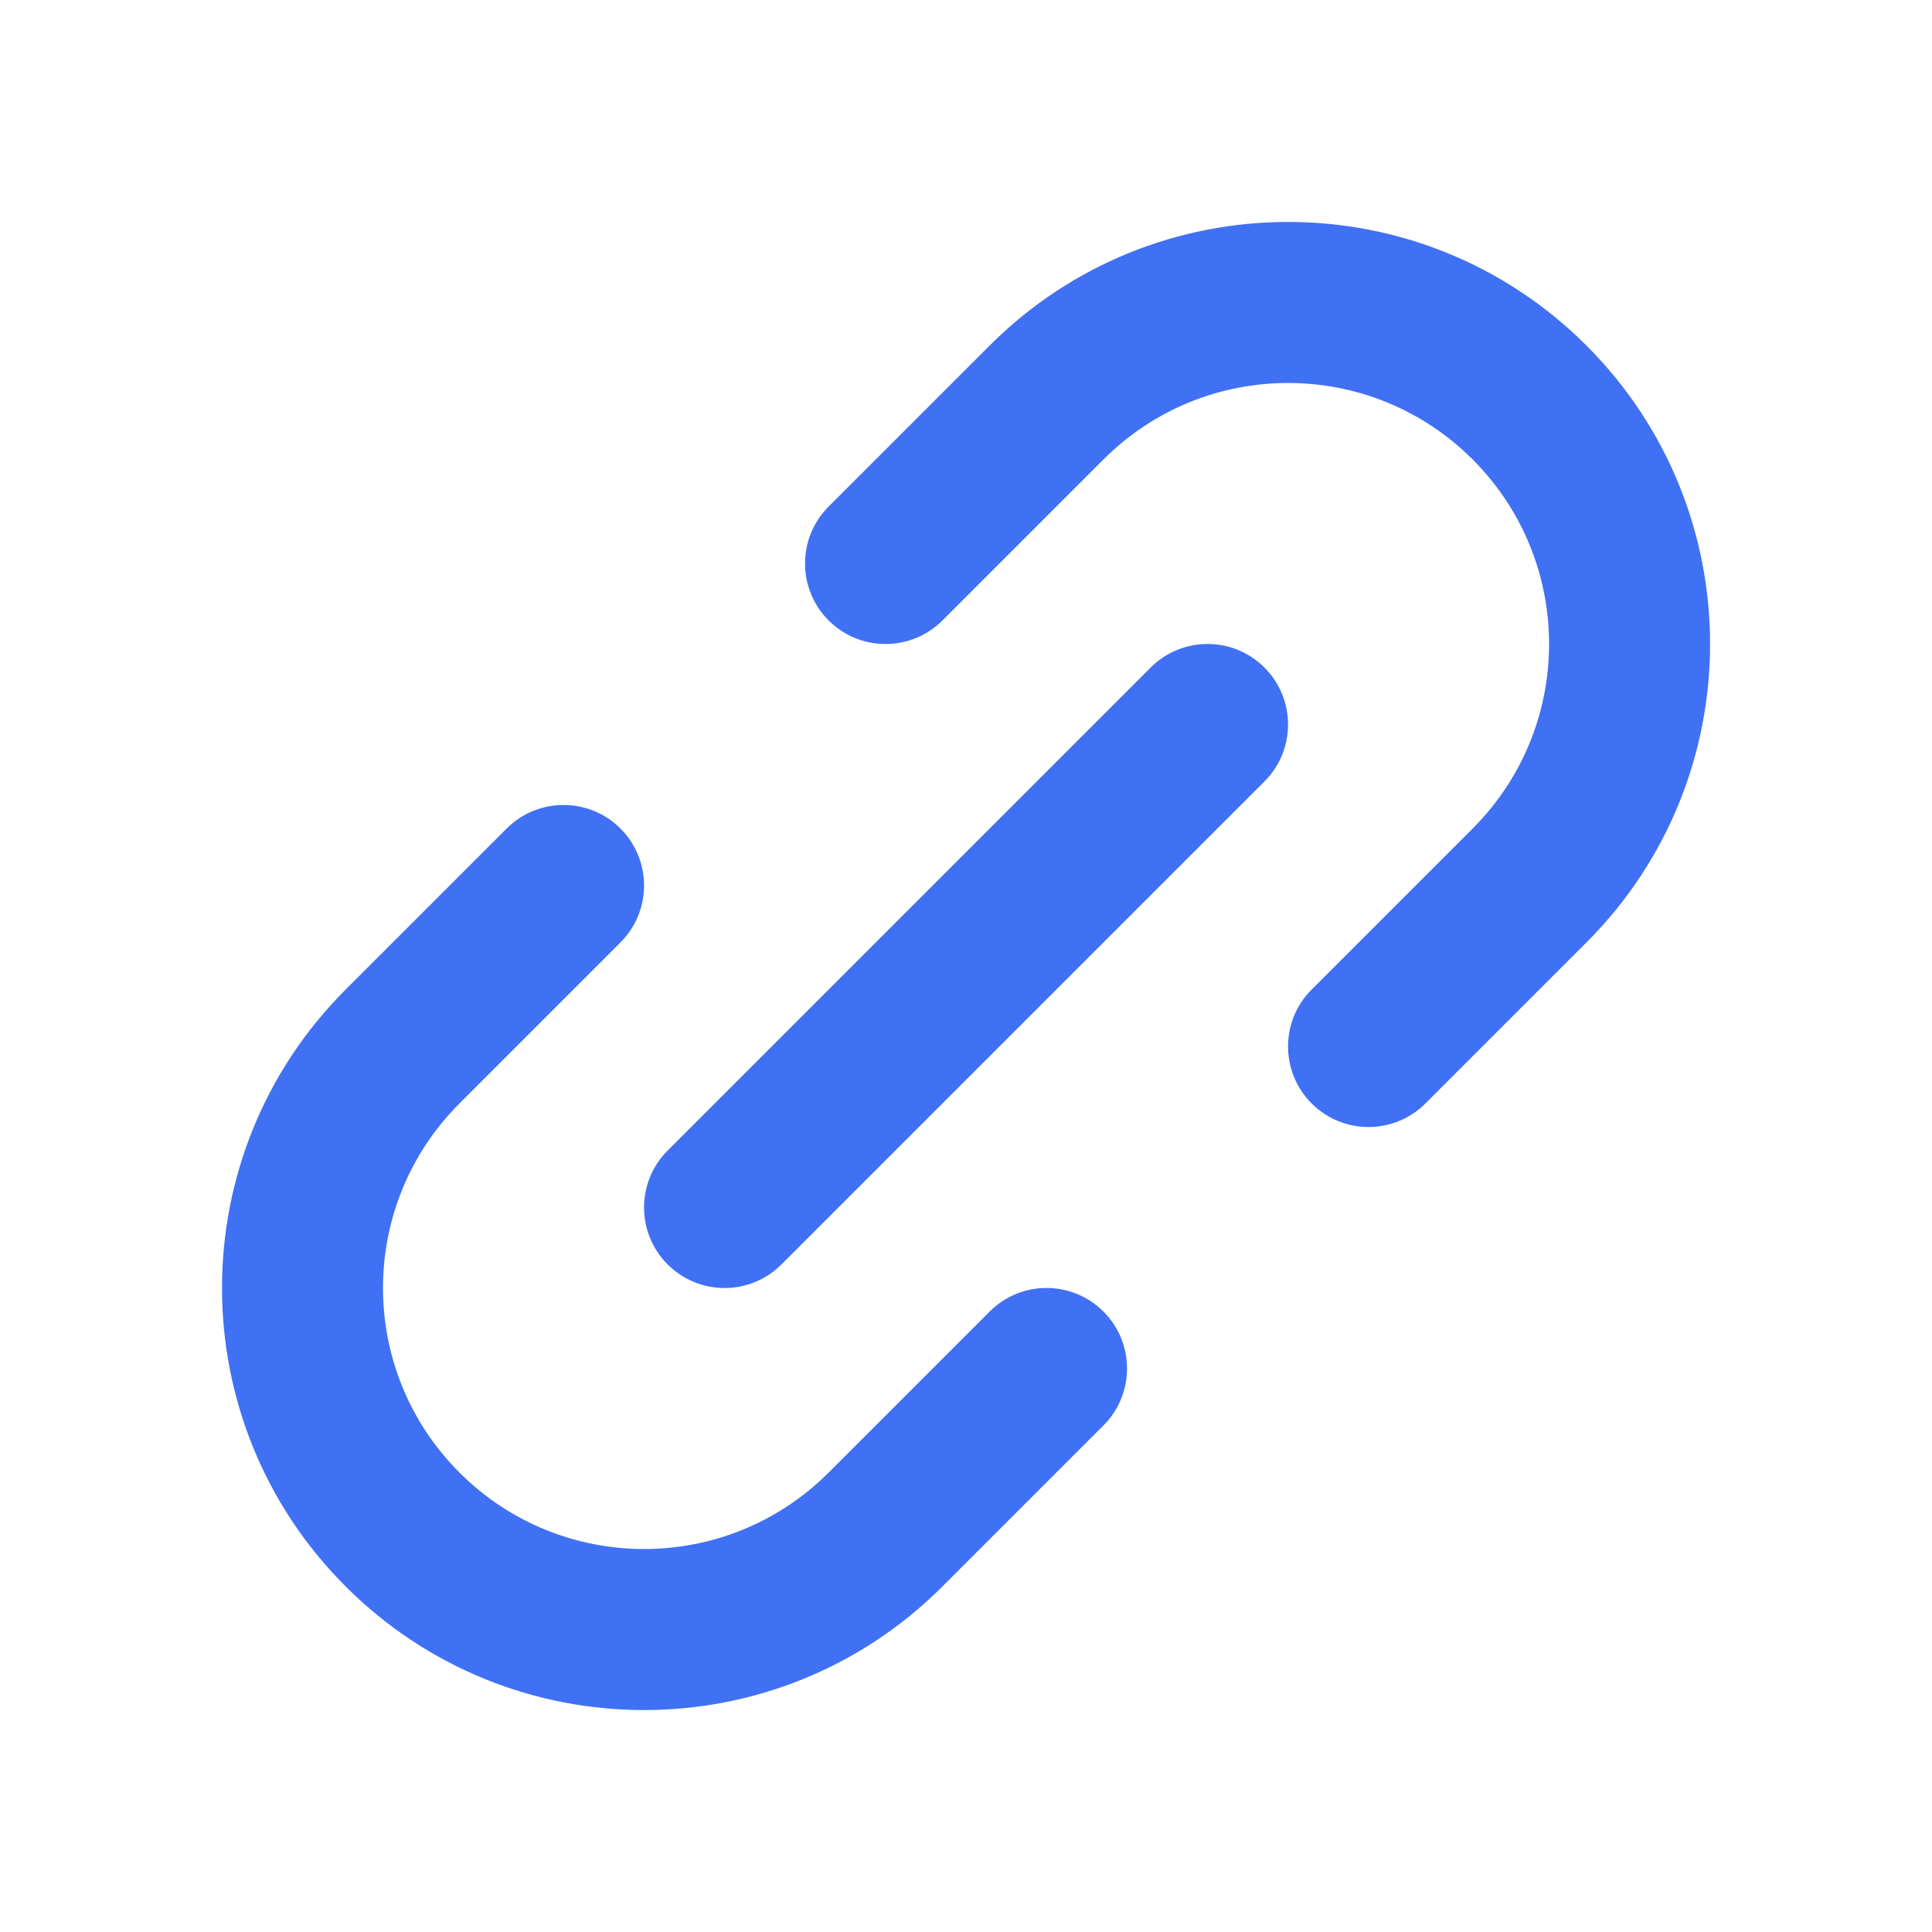
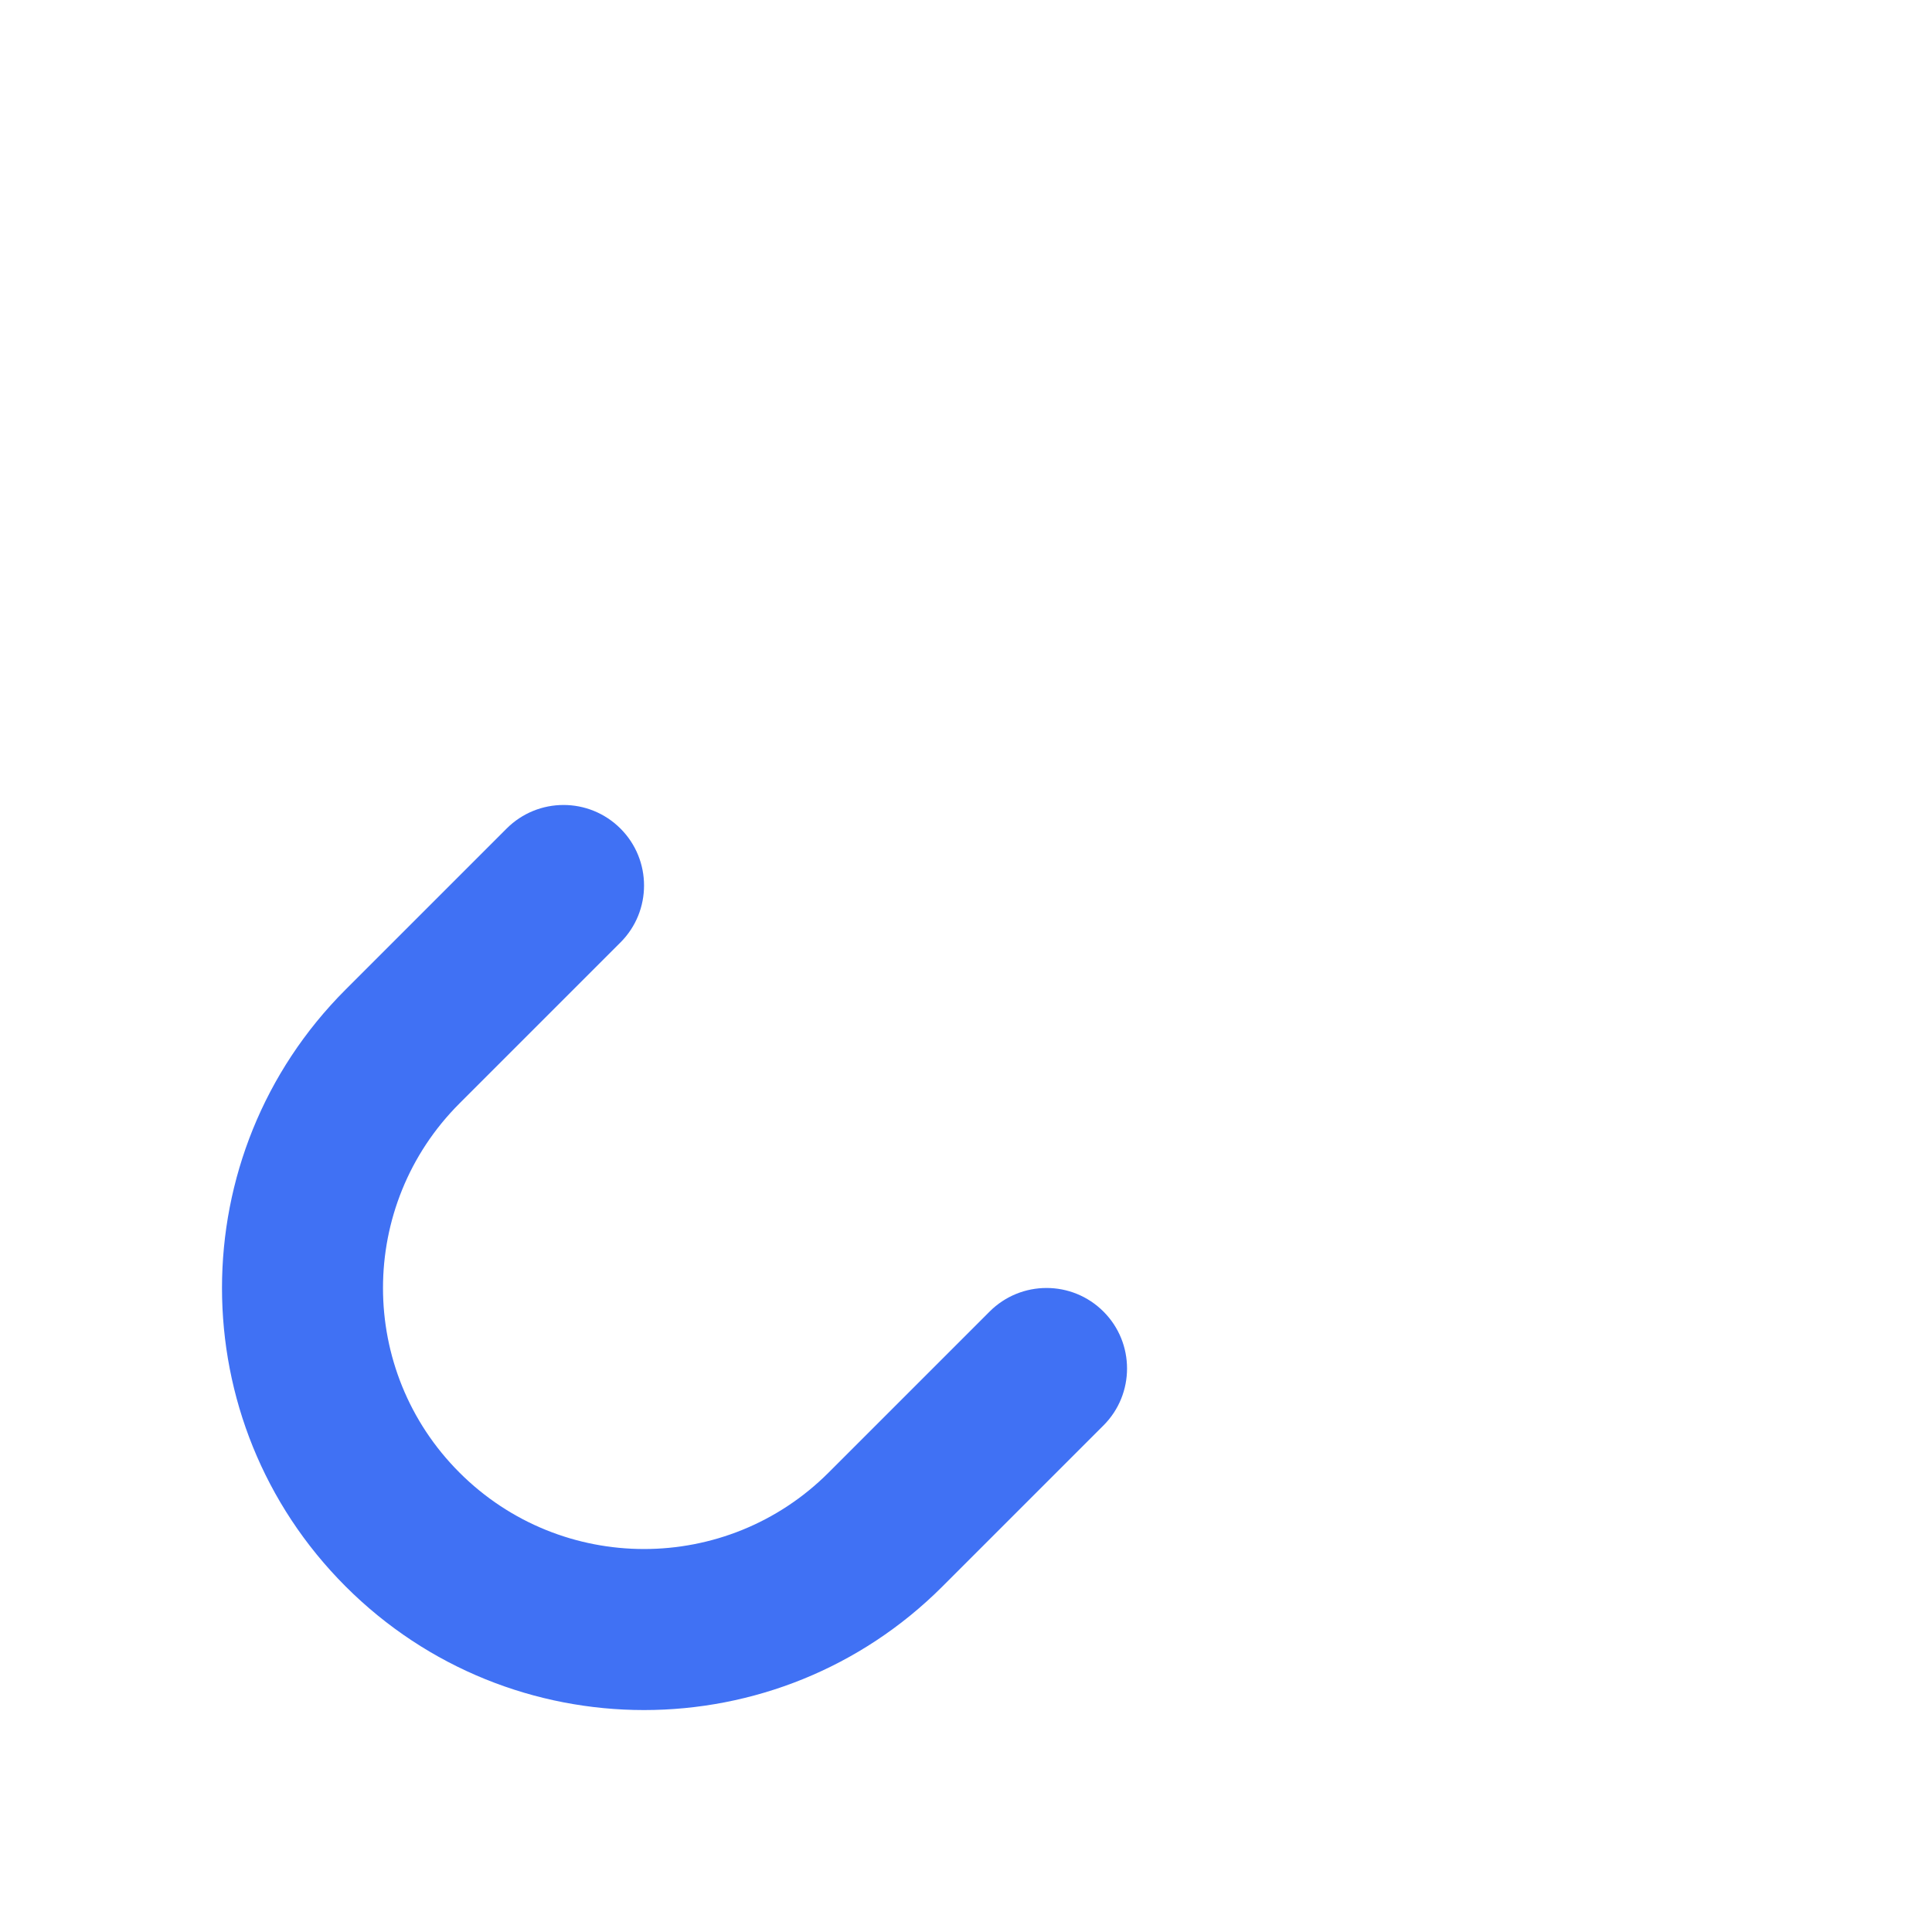
<svg xmlns="http://www.w3.org/2000/svg" width="24" height="24" viewBox="0 0 24 24" fill="none">
-   <path d="M16.293 13.707C16.684 14.098 17.317 14.098 17.708 13.707L19.708 11.707C21.755 9.66 21.755 6.34 19.708 4.293C17.66 2.245 14.341 2.245 12.293 4.293L10.293 6.293C9.903 6.683 9.903 7.317 10.293 7.707C10.684 8.098 11.317 8.098 11.708 7.707L13.708 5.707C14.974 4.441 17.027 4.441 18.293 5.707C19.56 6.973 19.56 9.027 18.293 10.293L16.293 12.293C15.903 12.683 15.903 13.316 16.293 13.707Z" fill="#4071F4" />
  <path d="M4.293 19.707C6.341 21.755 9.66 21.755 11.708 19.707L13.708 17.707C14.098 17.317 14.098 16.683 13.708 16.293C13.317 15.902 12.684 15.902 12.293 16.293L10.293 18.293C9.027 19.559 6.974 19.559 5.708 18.293C4.441 17.027 4.441 14.973 5.708 13.707L7.708 11.707C8.098 11.317 8.098 10.683 7.708 10.293C7.317 9.902 6.684 9.902 6.293 10.293L4.293 12.293C2.246 14.34 2.246 17.66 4.293 19.707Z" fill="#4071F4" />
-   <path d="M9.708 15.707C9.317 16.098 8.684 16.098 8.293 15.707C7.903 15.316 7.903 14.683 8.293 14.293L14.293 8.293C14.684 7.902 15.317 7.902 15.708 8.293C16.098 8.683 16.098 9.317 15.708 9.707L9.708 15.707Z" fill="#4071F4" />
</svg>